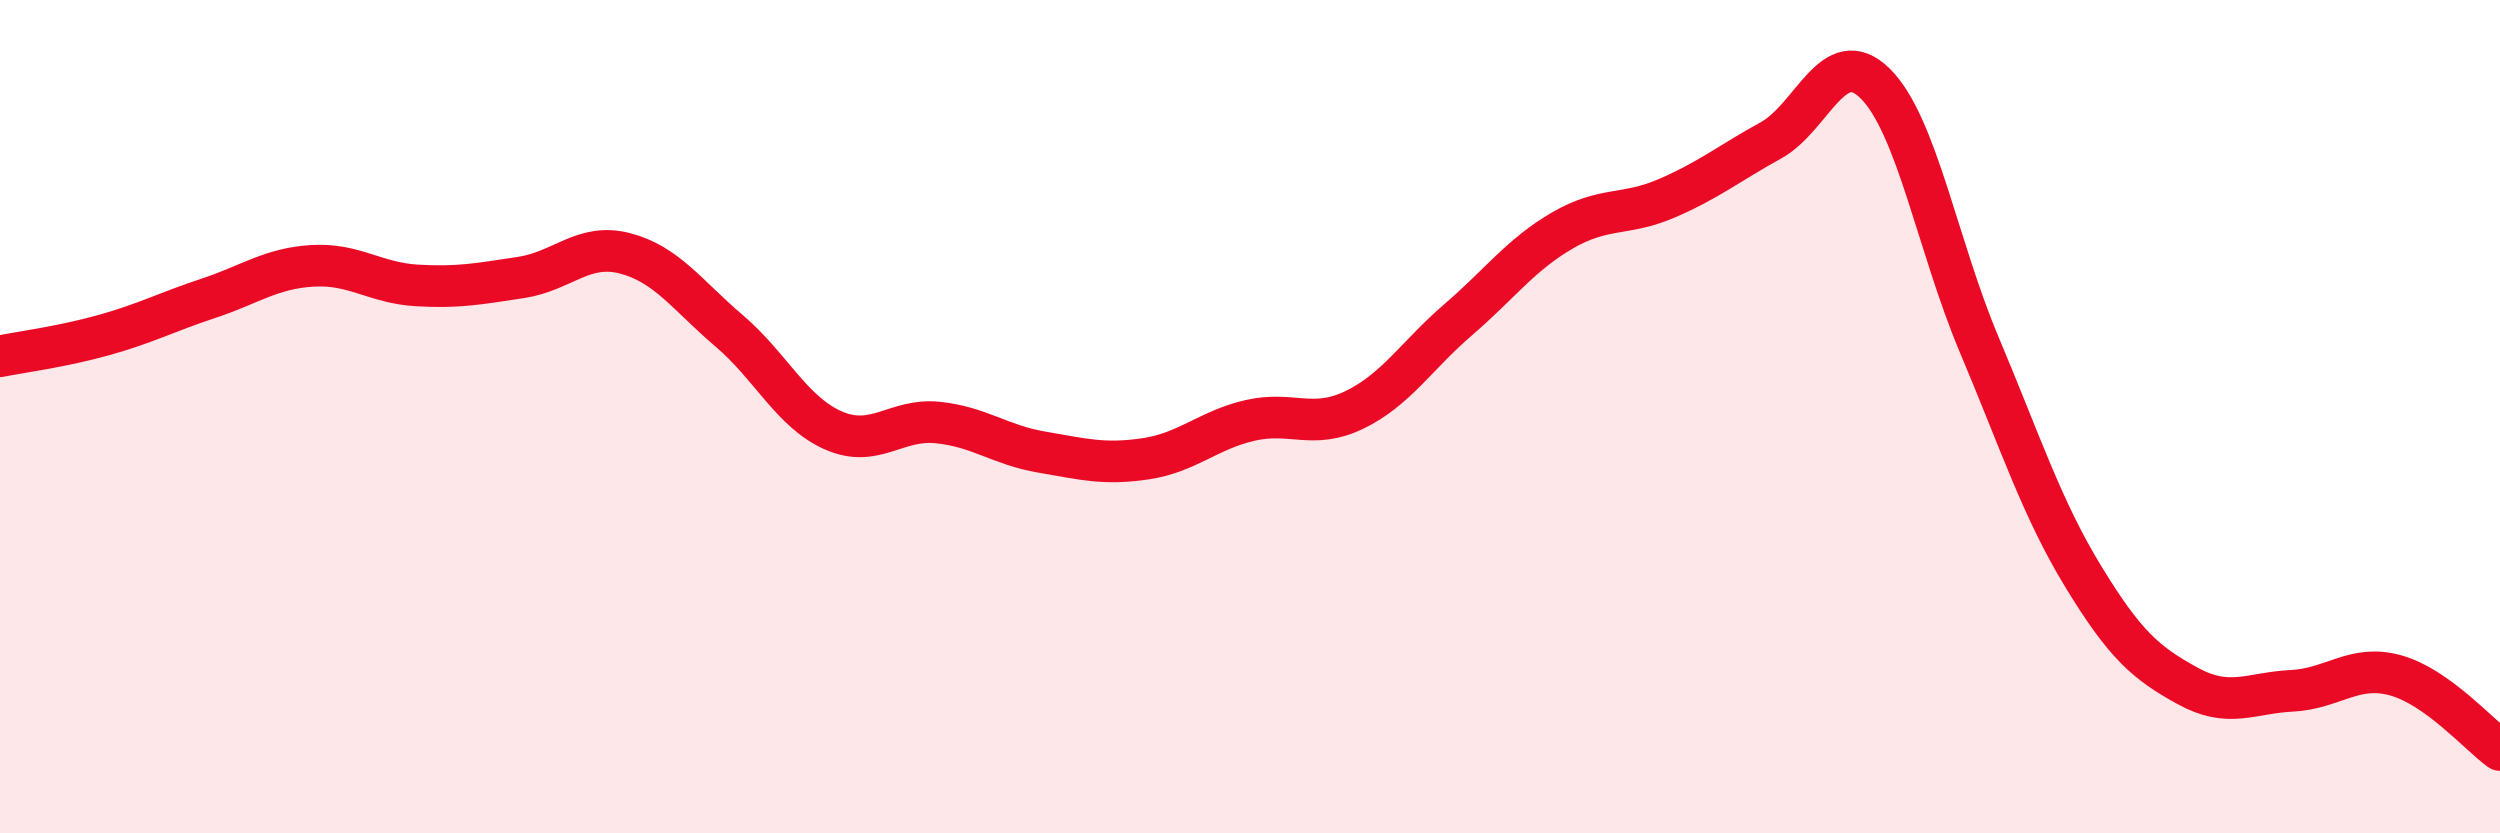
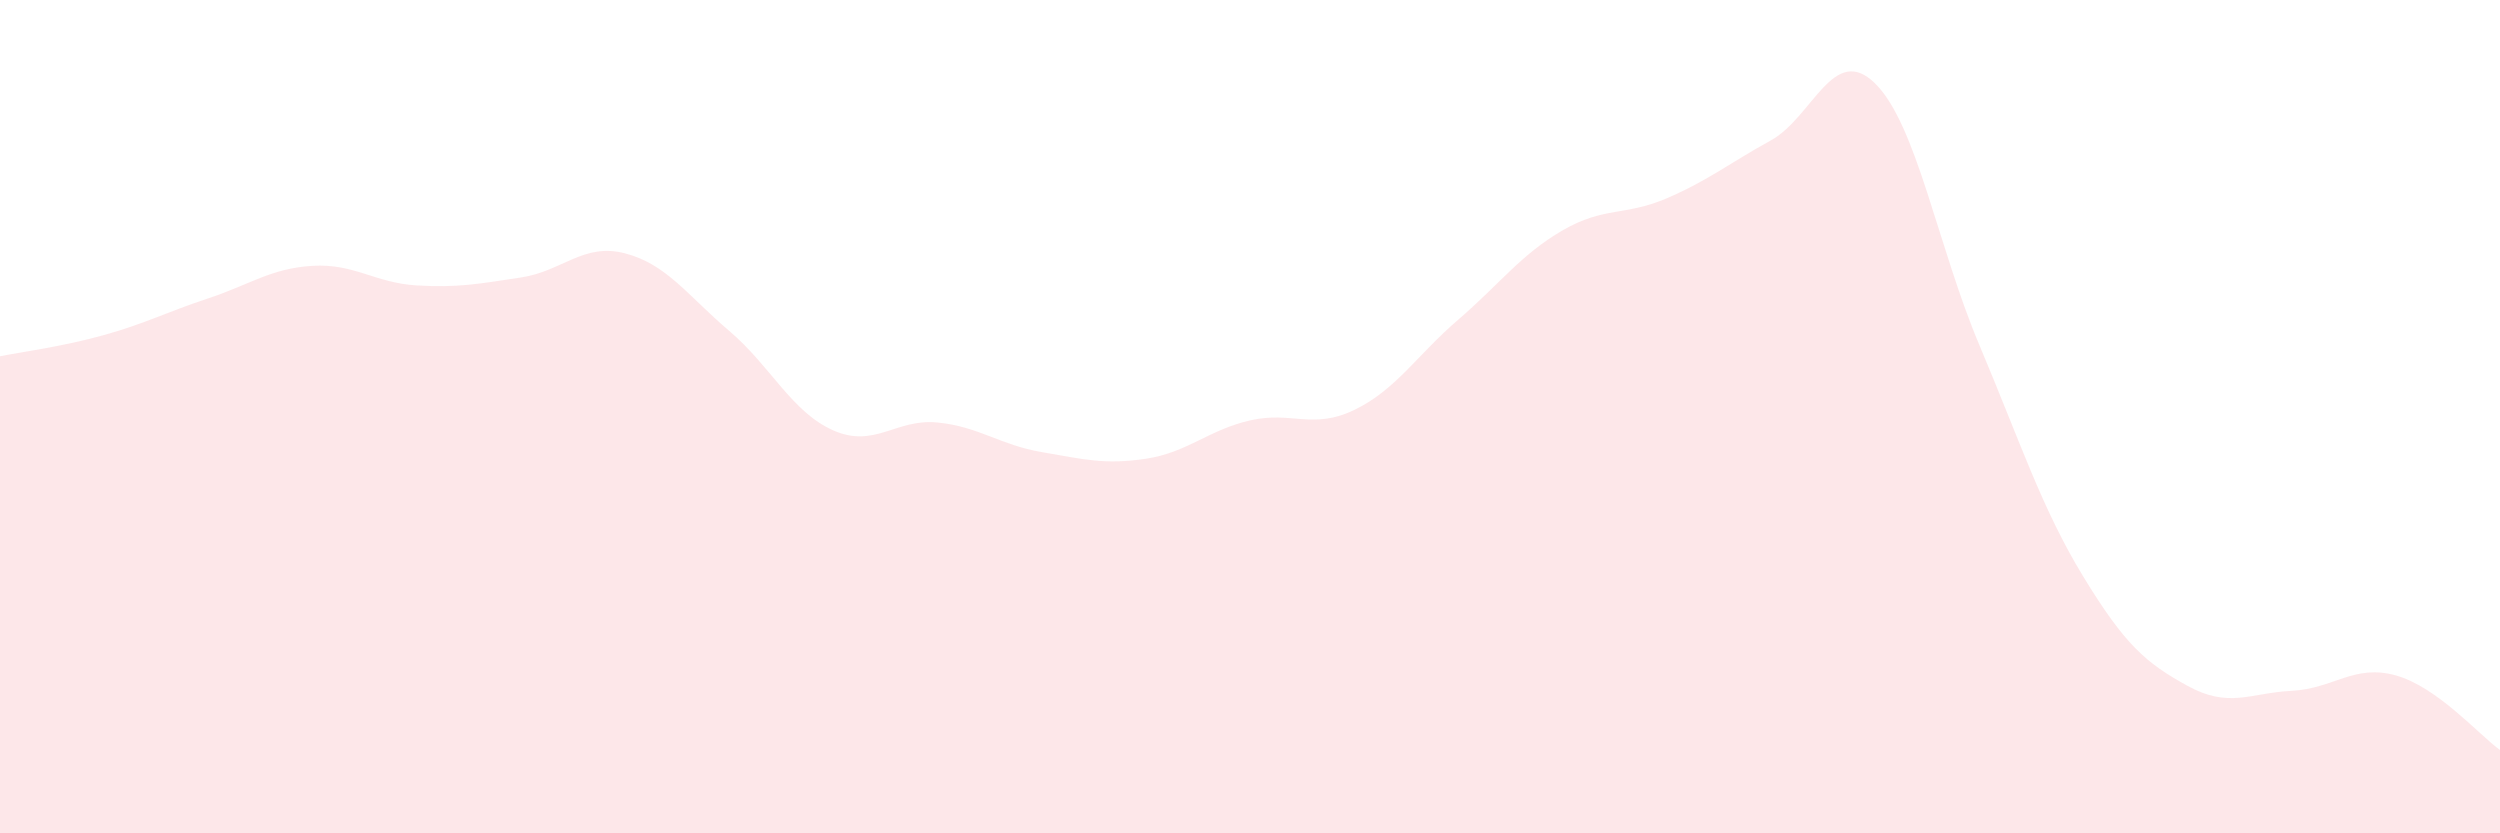
<svg xmlns="http://www.w3.org/2000/svg" width="60" height="20" viewBox="0 0 60 20">
  <path d="M 0,8.55 C 0.5,8.45 1.5,8.32 2.5,8.04 C 3.5,7.76 4,7.49 5,7.16 C 6,6.83 6.5,6.44 7.5,6.38 C 8.5,6.32 9,6.79 10,6.85 C 11,6.91 11.5,6.81 12.5,6.66 C 13.5,6.51 14,5.82 15,6.08 C 16,6.34 16.5,7.09 17.5,7.94 C 18.5,8.79 19,9.89 20,10.33 C 21,10.77 21.5,10.04 22.5,10.14 C 23.5,10.24 24,10.68 25,10.85 C 26,11.02 26.5,11.16 27.5,11.01 C 28.5,10.86 29,10.32 30,10.09 C 31,9.86 31.5,10.32 32.5,9.84 C 33.5,9.36 34,8.53 35,7.67 C 36,6.81 36.5,6.11 37.5,5.53 C 38.5,4.95 39,5.19 40,4.76 C 41,4.33 41.5,3.92 42.5,3.37 C 43.5,2.82 44,1.02 45,2 C 46,2.98 46.5,5.9 47.5,8.27 C 48.5,10.64 49,12.2 50,13.84 C 51,15.48 51.5,15.91 52.5,16.46 C 53.5,17.01 54,16.63 55,16.58 C 56,16.53 56.5,15.93 57.5,16.21 C 58.5,16.49 59.5,17.64 60,18L60 20L0 20Z" fill="#EB0A25" opacity="0.1" stroke-linecap="round" stroke-linejoin="round" />
-   <path d="M 0,8.55 C 0.5,8.45 1.5,8.32 2.5,8.04 C 3.5,7.76 4,7.49 5,7.16 C 6,6.83 6.5,6.44 7.5,6.38 C 8.5,6.32 9,6.79 10,6.85 C 11,6.91 11.5,6.81 12.5,6.66 C 13.5,6.51 14,5.82 15,6.08 C 16,6.34 16.5,7.09 17.5,7.94 C 18.5,8.79 19,9.89 20,10.33 C 21,10.77 21.5,10.04 22.5,10.14 C 23.5,10.24 24,10.68 25,10.85 C 26,11.02 26.5,11.16 27.5,11.01 C 28.5,10.86 29,10.32 30,10.09 C 31,9.86 31.5,10.32 32.5,9.84 C 33.5,9.36 34,8.53 35,7.67 C 36,6.81 36.5,6.11 37.5,5.53 C 38.5,4.95 39,5.19 40,4.76 C 41,4.33 41.5,3.92 42.5,3.37 C 43.5,2.82 44,1.02 45,2 C 46,2.98 46.5,5.9 47.5,8.27 C 48.5,10.64 49,12.2 50,13.84 C 51,15.48 51.5,15.91 52.5,16.46 C 53.5,17.01 54,16.63 55,16.58 C 56,16.53 56.5,15.93 57.5,16.21 C 58.5,16.49 59.5,17.64 60,18" stroke="#EB0A25" stroke-width="1" fill="none" stroke-linecap="round" stroke-linejoin="round" />
</svg>